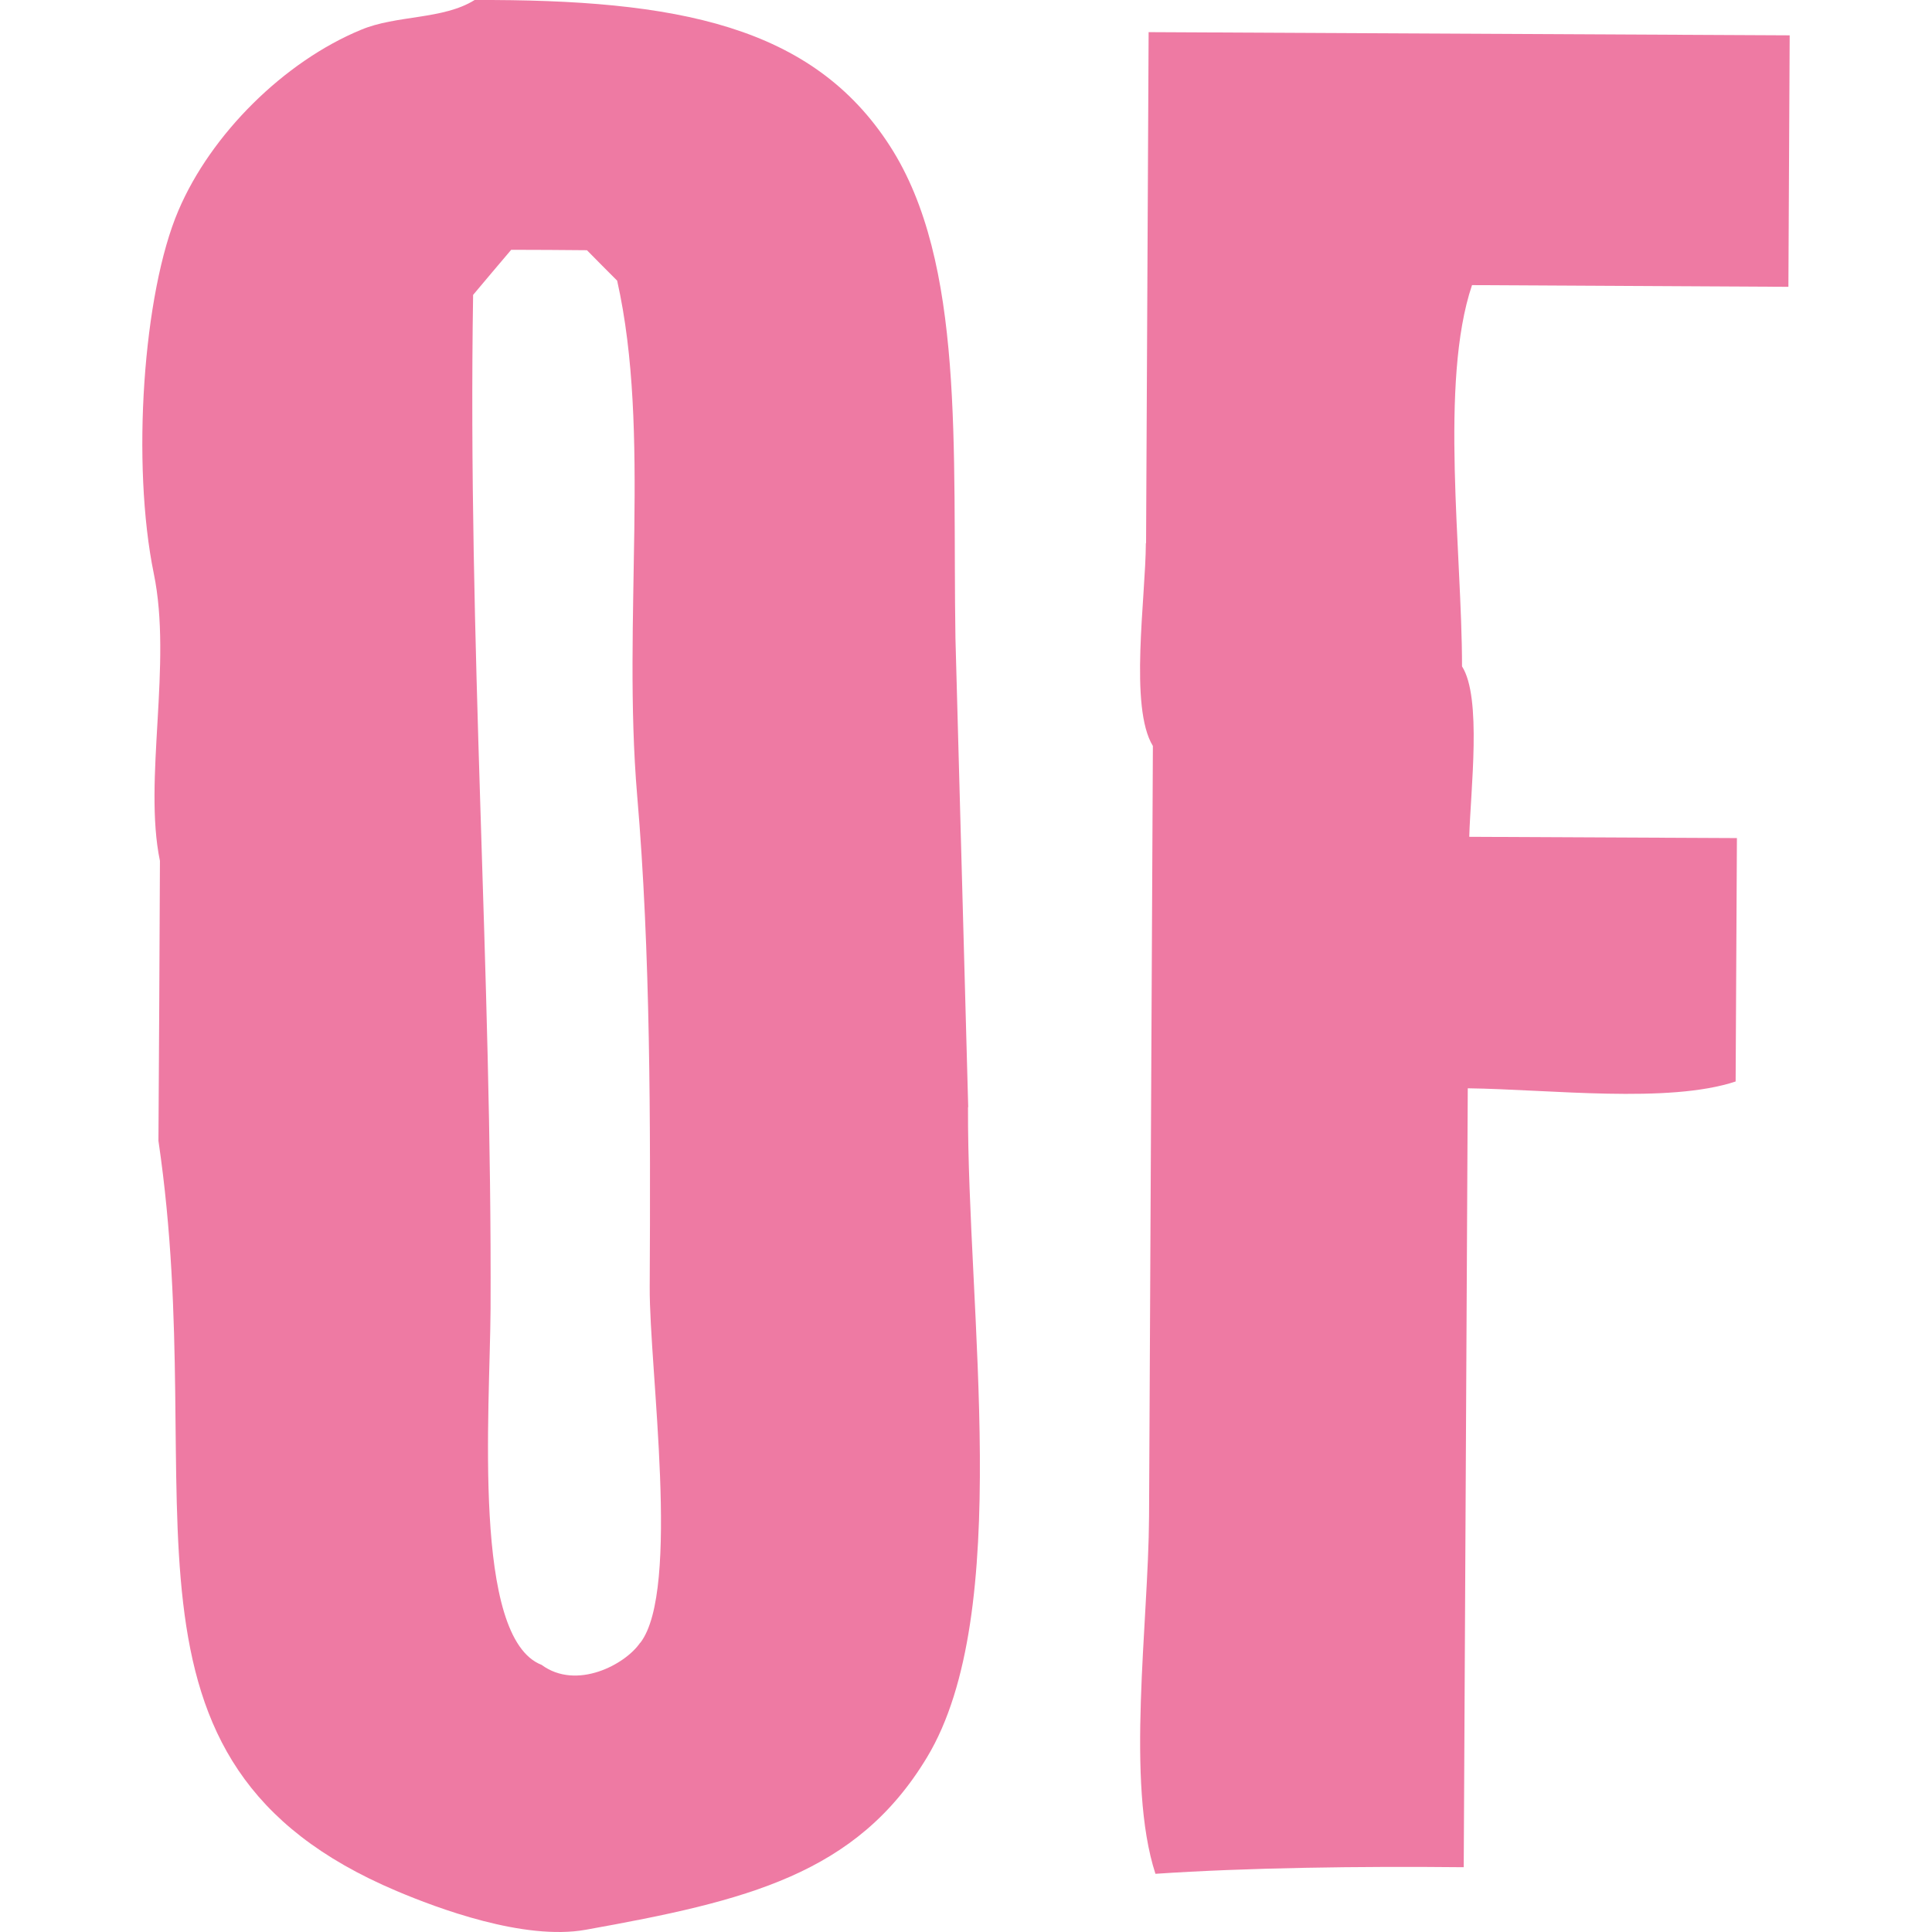
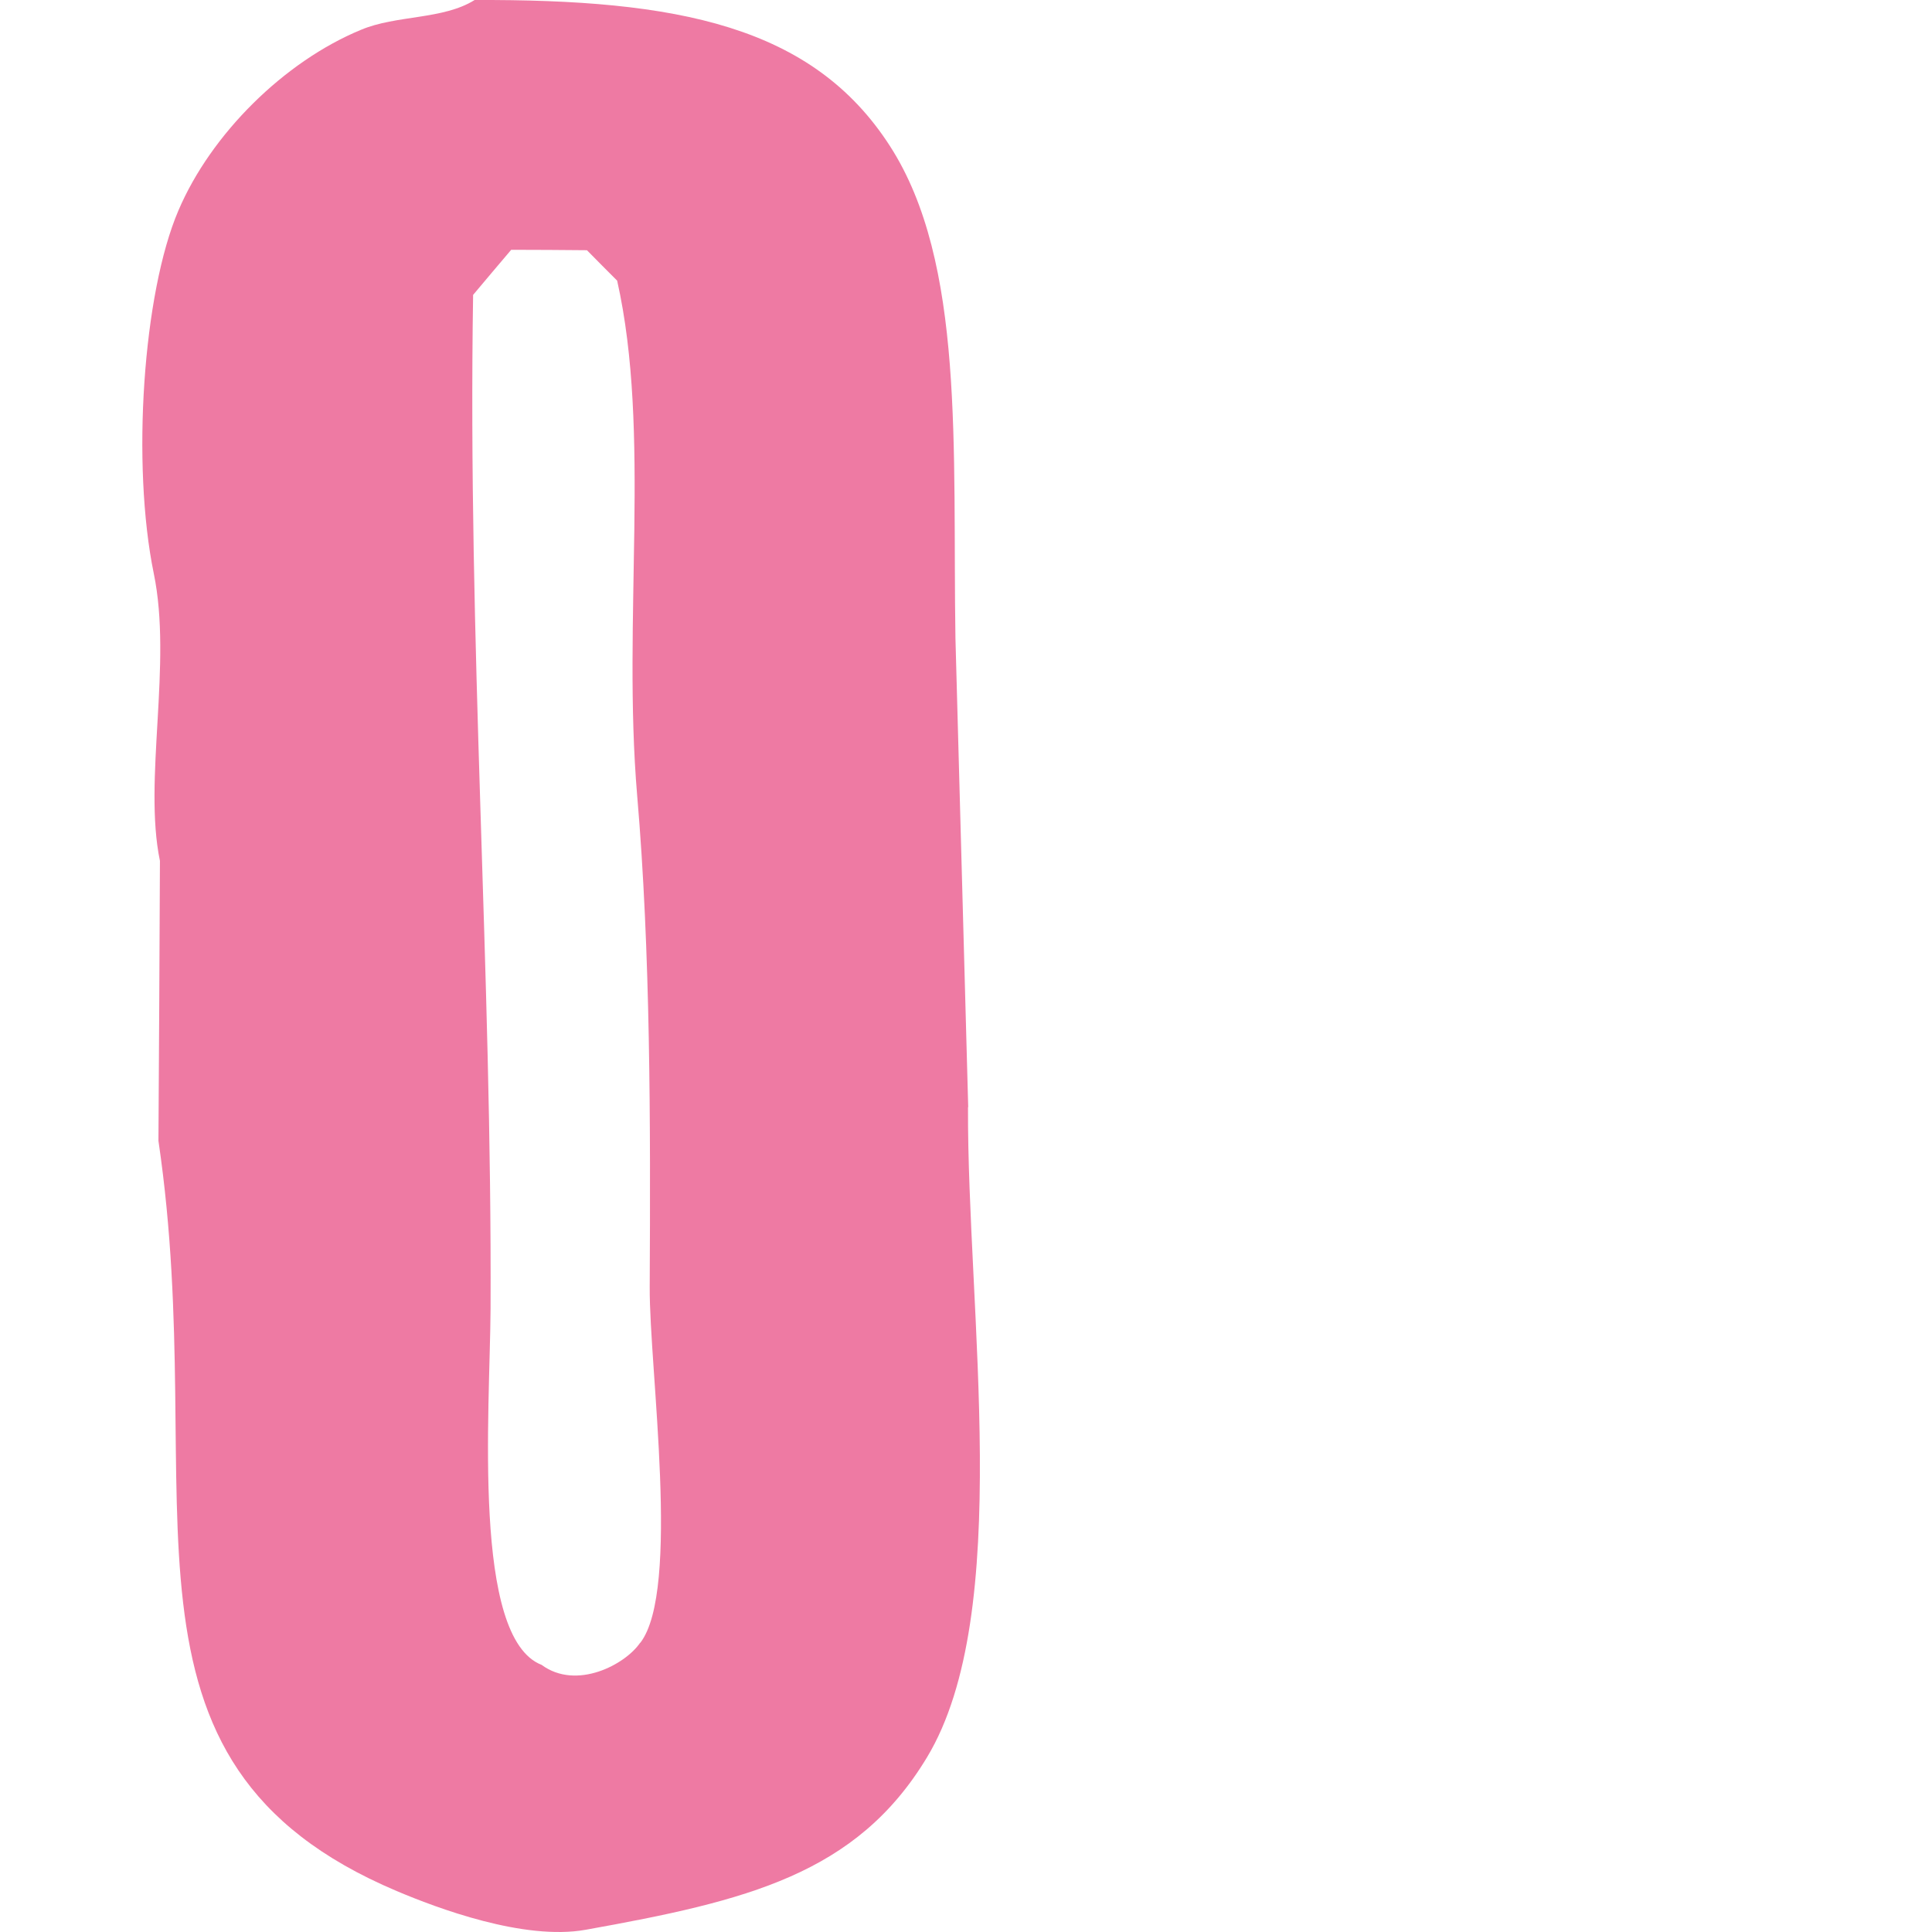
<svg xmlns="http://www.w3.org/2000/svg" version="1.1" id="Layer_1" x="0px" y="0px" width="512px" height="512px" viewBox="0 0 512 512" style="enable-background:new 0 0 512 512;" xml:space="preserve">
  <g id="Layer_2-2">
-     <path style="fill:#EE7AA3;" d="M303.666,143.897c-0.056,14.604-4.454,43.529,1.861,53.791   c-0.339,68.112-0.677,136.168-1.016,204.279c-0.169,28.587-6.201,70.311,1.692,94.612c24.133-1.635,54.354-2.03,81.7-1.748   l1.071-206.422c21.708,0.282,53.17,4.116,70.987-1.805l0.339-64.503c-23.625-0.113-47.307-0.226-70.932-0.338   c0.339-12.405,3.384-36.875-1.917-45.164c0-30.222-6.033-75.329,2.65-101.04l83.843,0.451l0.339-66.646   c-56.61-0.282-113.276-0.564-169.886-0.846c-0.226,45.164-0.45,90.327-0.677,135.491L303.666,143.897z" />
    <path style="fill:#EE7AA3;" d="M256.586,293.428c-1.127-41.442-2.255-82.885-3.383-124.327   c-0.789-50.463,2.594-99.461-17.367-130.416C215.313,6.828,179.622-0.22,125.775,0.005c-8.345,5.244-20.75,3.947-30.109,7.894   c-20.354,8.401-39.75,27.628-48.377,47.87c-9.416,21.933-12.46,67.322-6.541,96.191c4.962,23.963-2.819,54.749,1.635,76.175   c-0.113,24.752-0.226,49.448-0.395,74.201c14.096,95.571-17.705,164.641,63.15,198.811c10.657,4.511,33.718,13.193,50.069,10.262   c42.739-7.669,71.777-14.717,90.44-45.671c23.117-38.285,10.657-118.013,10.882-172.366L256.586,293.428z M169.642,435.346   c-3.891,5.752-16.859,12.687-26.106,5.864c-18.494-7.161-13.701-66.984-13.532-94.331c0.395-89.143-6.089-176.876-4.624-268.726   c3.383-4.003,6.71-8.007,10.093-11.954c6.709,0,13.363,0.057,20.073,0.113c2.65,2.707,5.3,5.356,8.007,8.063   c9.021,40.146,1.353,89.763,5.3,136.393c3.552,41.442,3.552,86.719,3.327,130.359c-0.113,21.652,8.232,80.291-2.481,94.218H169.642   z" />
  </g>
</svg>